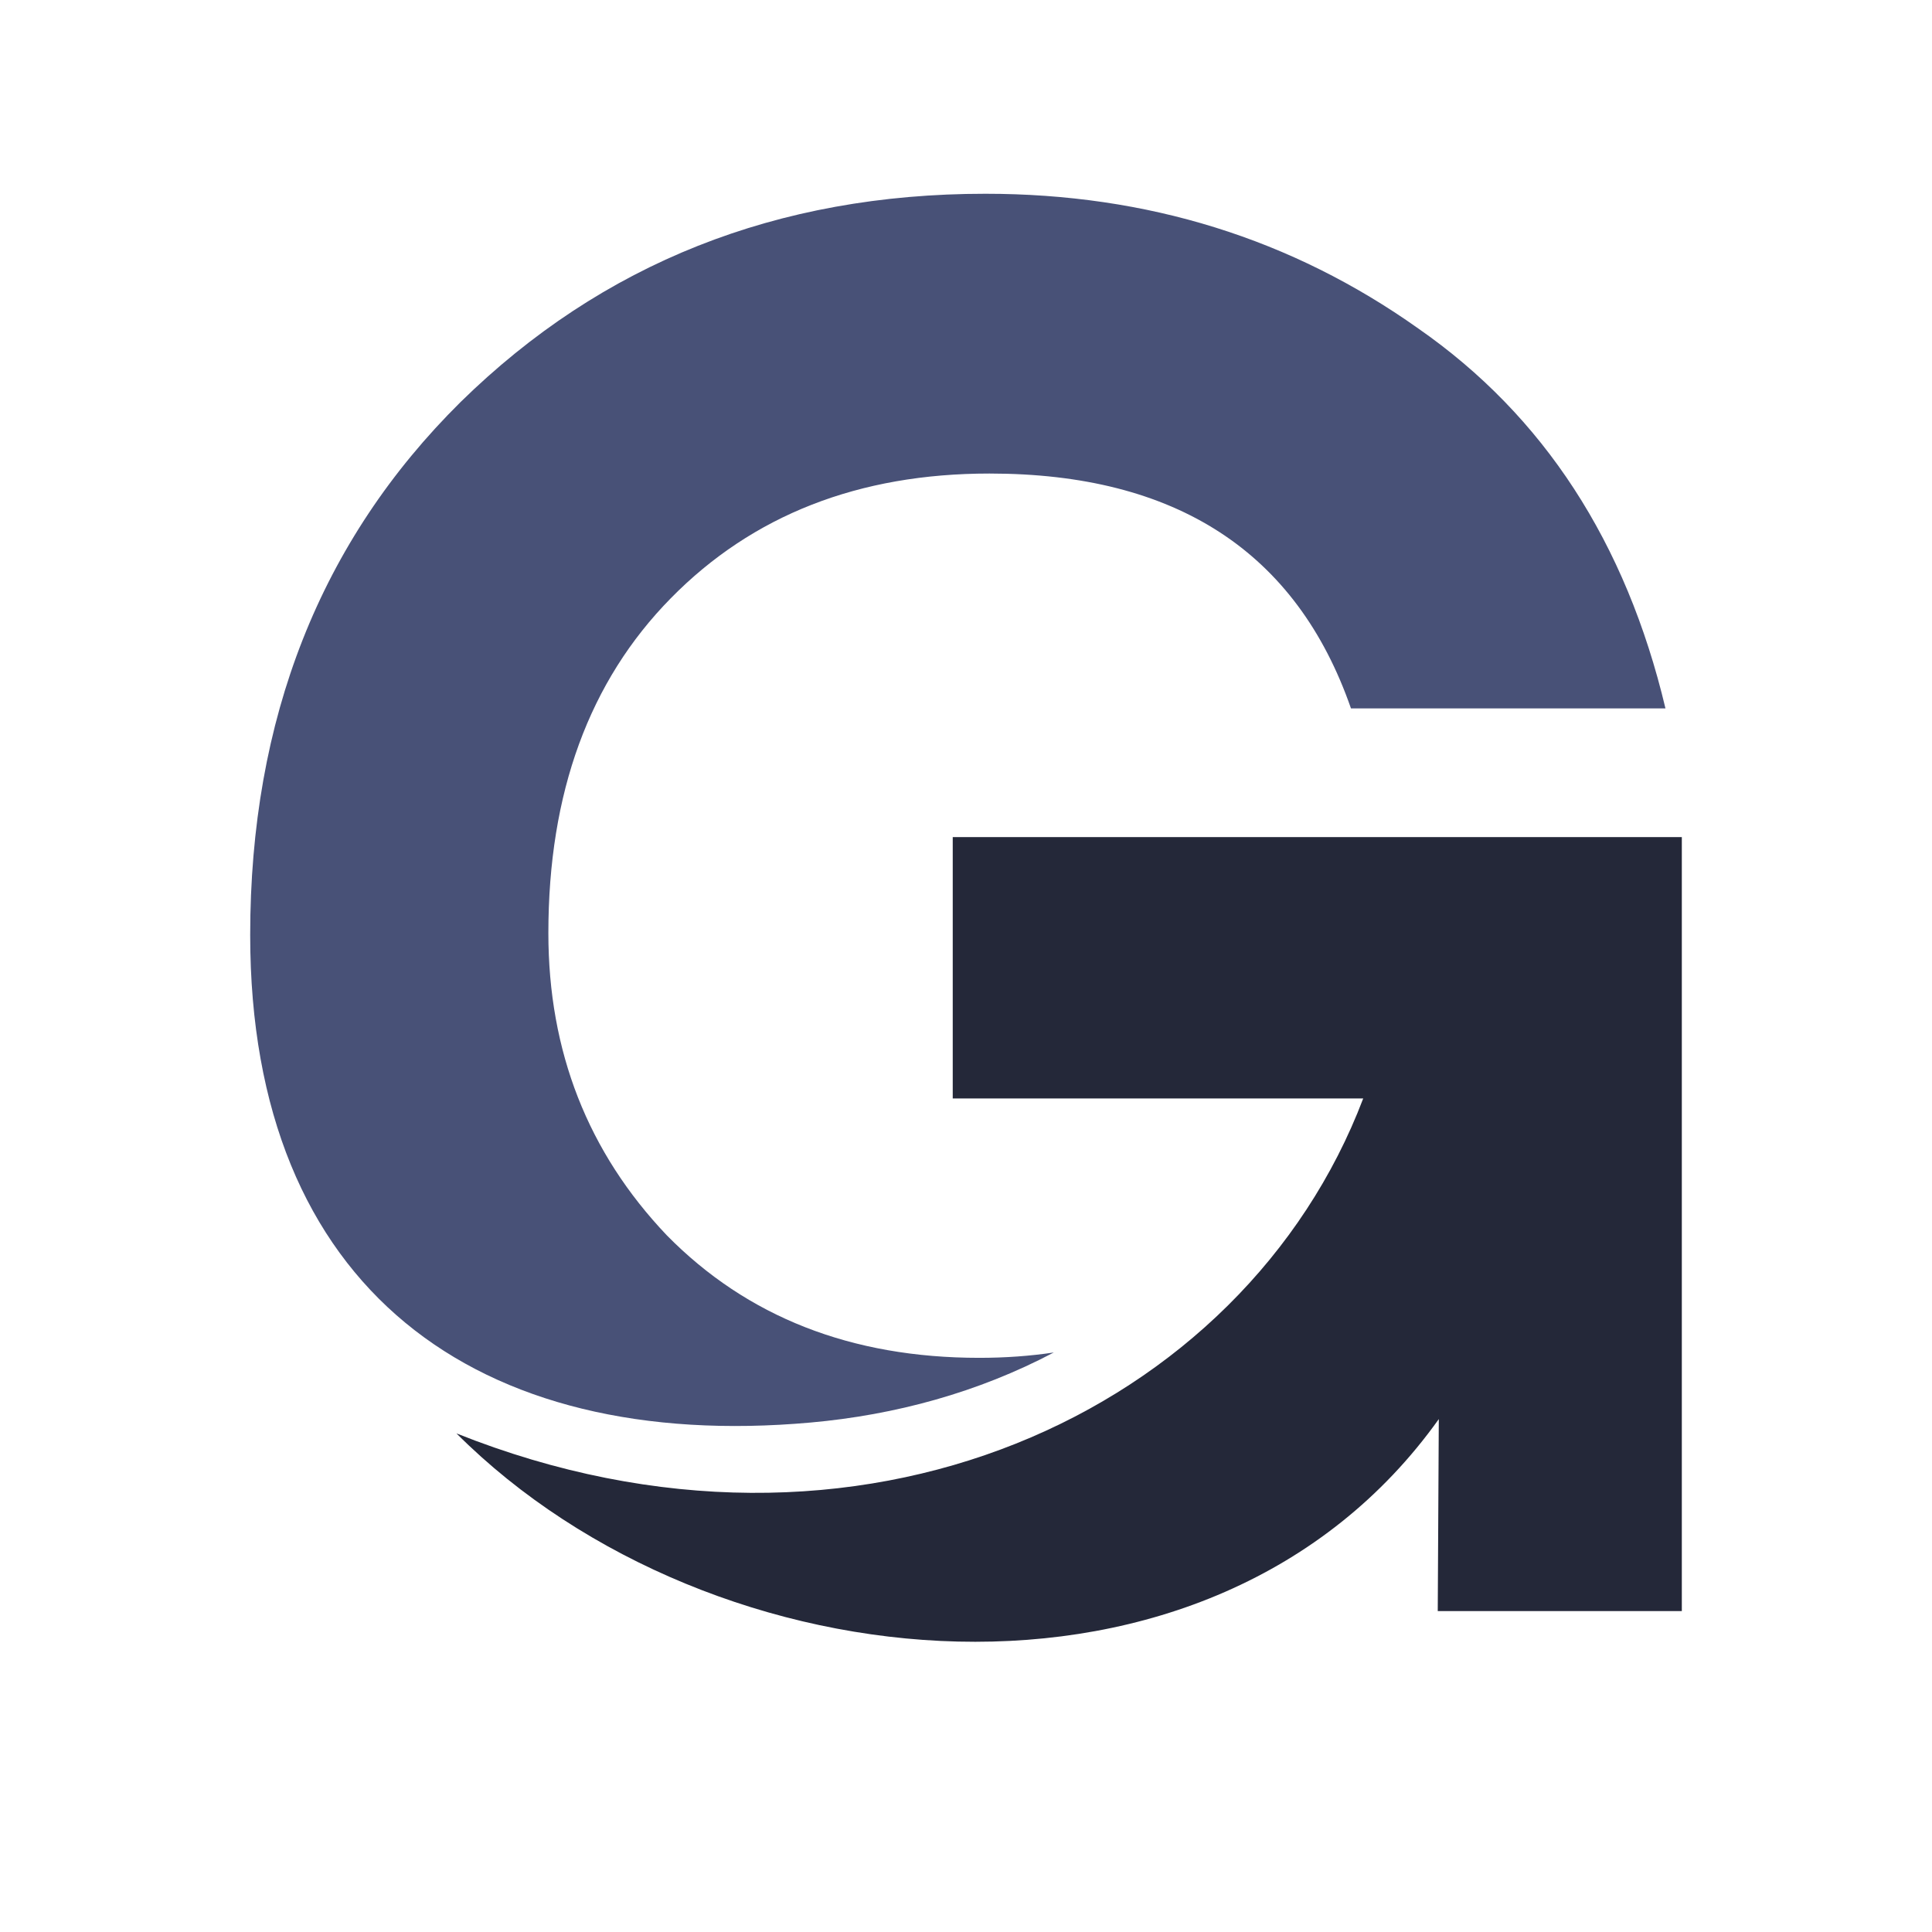
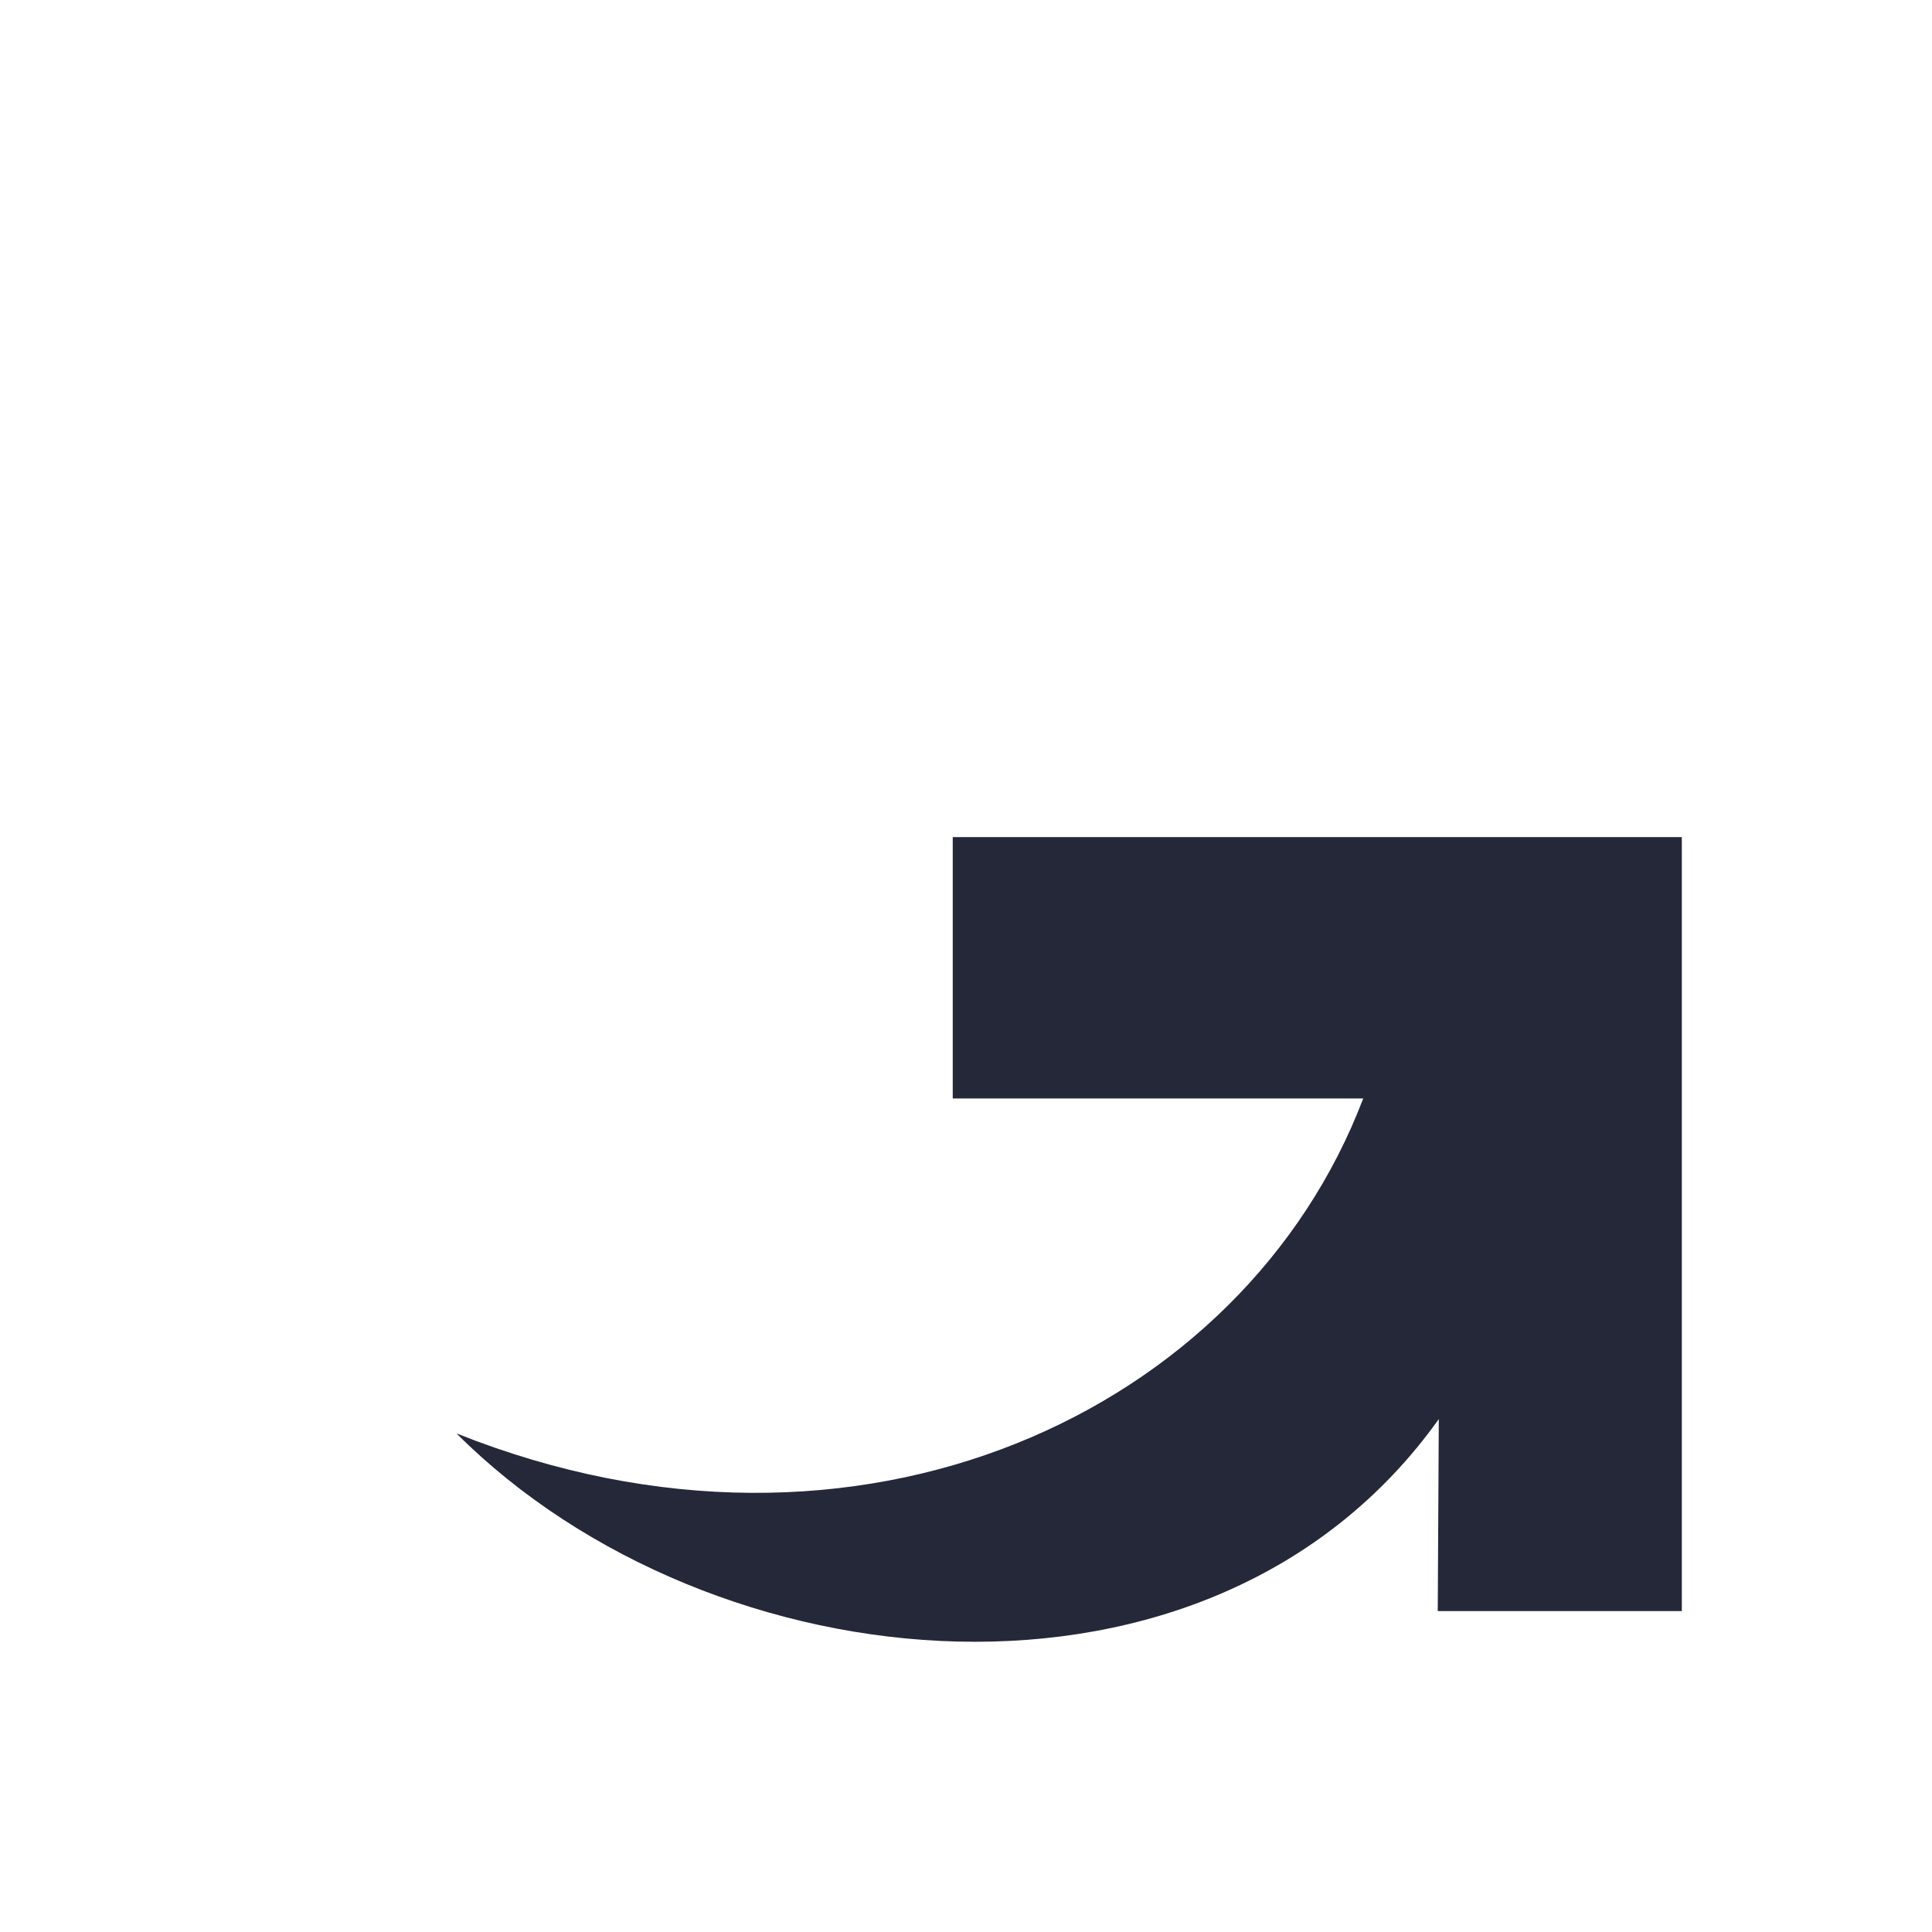
<svg xmlns="http://www.w3.org/2000/svg" data-bbox="48.562 37.61 277.879 281.059" height="500" viewBox="0 0 375 375" width="500" data-type="color">
  <g>
    <defs>
      <clipPath id="8097d3e5-35b8-42f5-b688-1984456b4a22">
-         <path d="M48.563 37.5H324V277H48.563Zm0 0" />
-       </clipPath>
+         </clipPath>
      <clipPath id="a0c8ac17-93c7-4994-92d8-8c6c59aa49a8">
        <path d="M88 162h238.813v157H88Zm0 0" />
      </clipPath>
    </defs>
    <g clip-path="url(#8097d3e5-35b8-42f5-b688-1984456b4a22)">
-       <path d="M204.543 262.516q-6.918 1.04-14.469 1.039-37.258.001-60.648-23.782-22.987-24.18-22.988-58.668c0-27.218 7.925-48.89 23.785-65.007 15.855-16.121 36.464-24.184 61.836-24.184q54.306 0 70.164 45.586h61.043c-7.664-32.238-23.649-56.816-47.965-73.73q-36.861-26.161-84.035-26.16-60.647-.001-101.875 40.433-40.83 40.43-40.829 103.46c0 68.692 44.024 100.415 108.778 94.61 16.457-1.472 32.504-5.843 47.203-13.597m0 0" fill="#485177" data-color="1" />
+       <path d="M204.543 262.516c0-27.218 7.925-48.89 23.785-65.007 15.855-16.121 36.464-24.184 61.836-24.184q54.306 0 70.164 45.586h61.043c-7.664-32.238-23.649-56.816-47.965-73.73q-36.861-26.161-84.035-26.16-60.647-.001-101.875 40.433-40.83 40.43-40.829 103.46c0 68.692 44.024 100.415 108.778 94.61 16.457-1.472 32.504-5.843 47.203-13.597m0 0" fill="#485177" data-color="1" />
    </g>
    <g clip-path="url(#a0c8ac17-93c7-4994-92d8-8c6c59aa49a8)">
      <path d="M326.441 162.477V312.71h-47.375l.204-37.266c-44.16 61.942-141.157 52.293-190.672 2.778 77.988 31.148 152.882-4.168 176-65.008h-79.672v-50.738Zm0 0" fill="#242839" data-color="2" />
    </g>
  </g>
</svg>